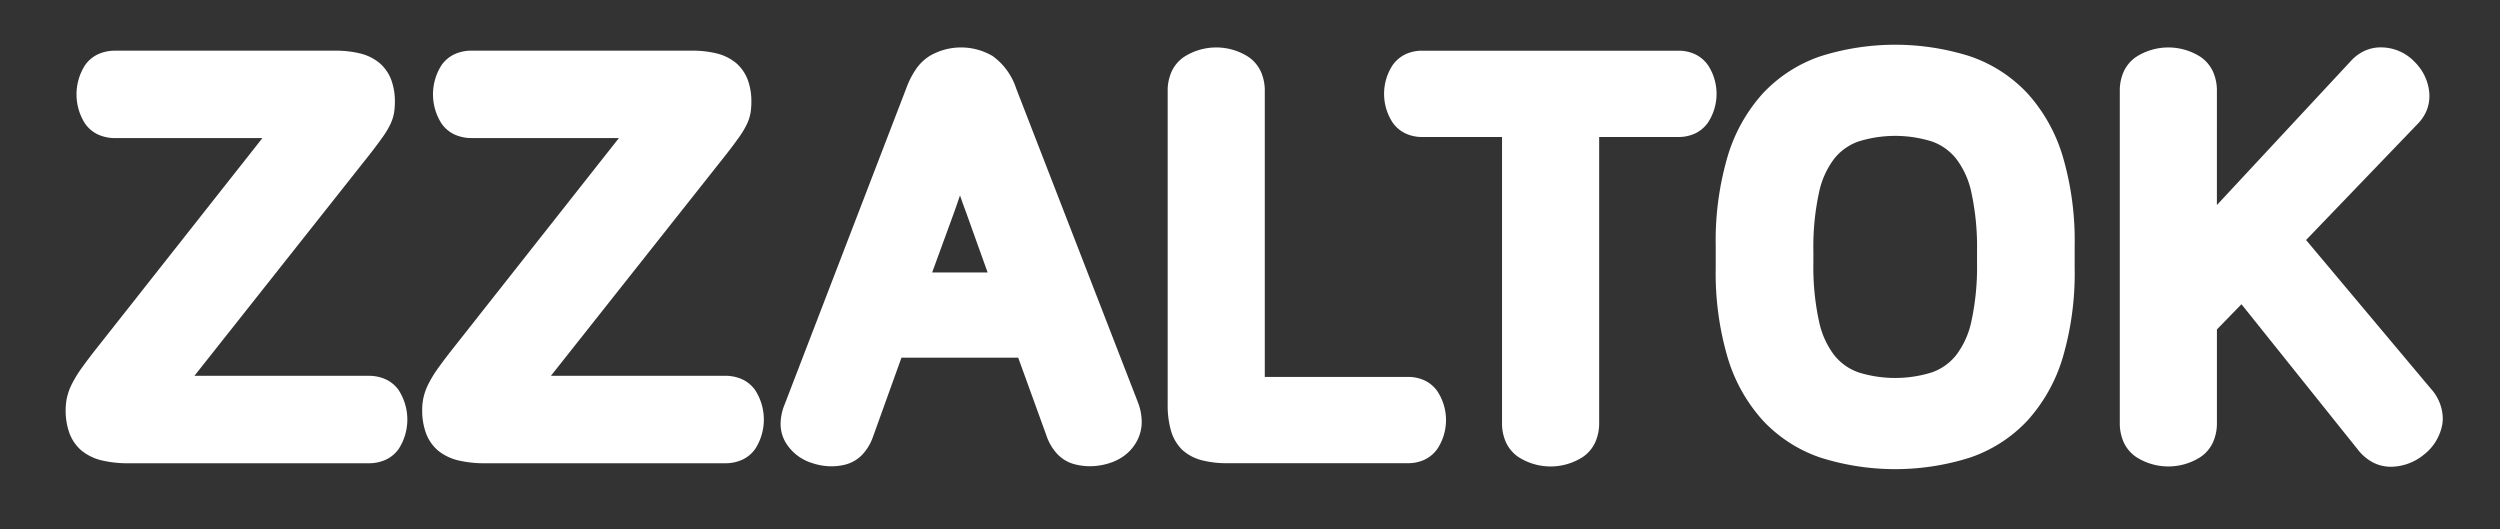
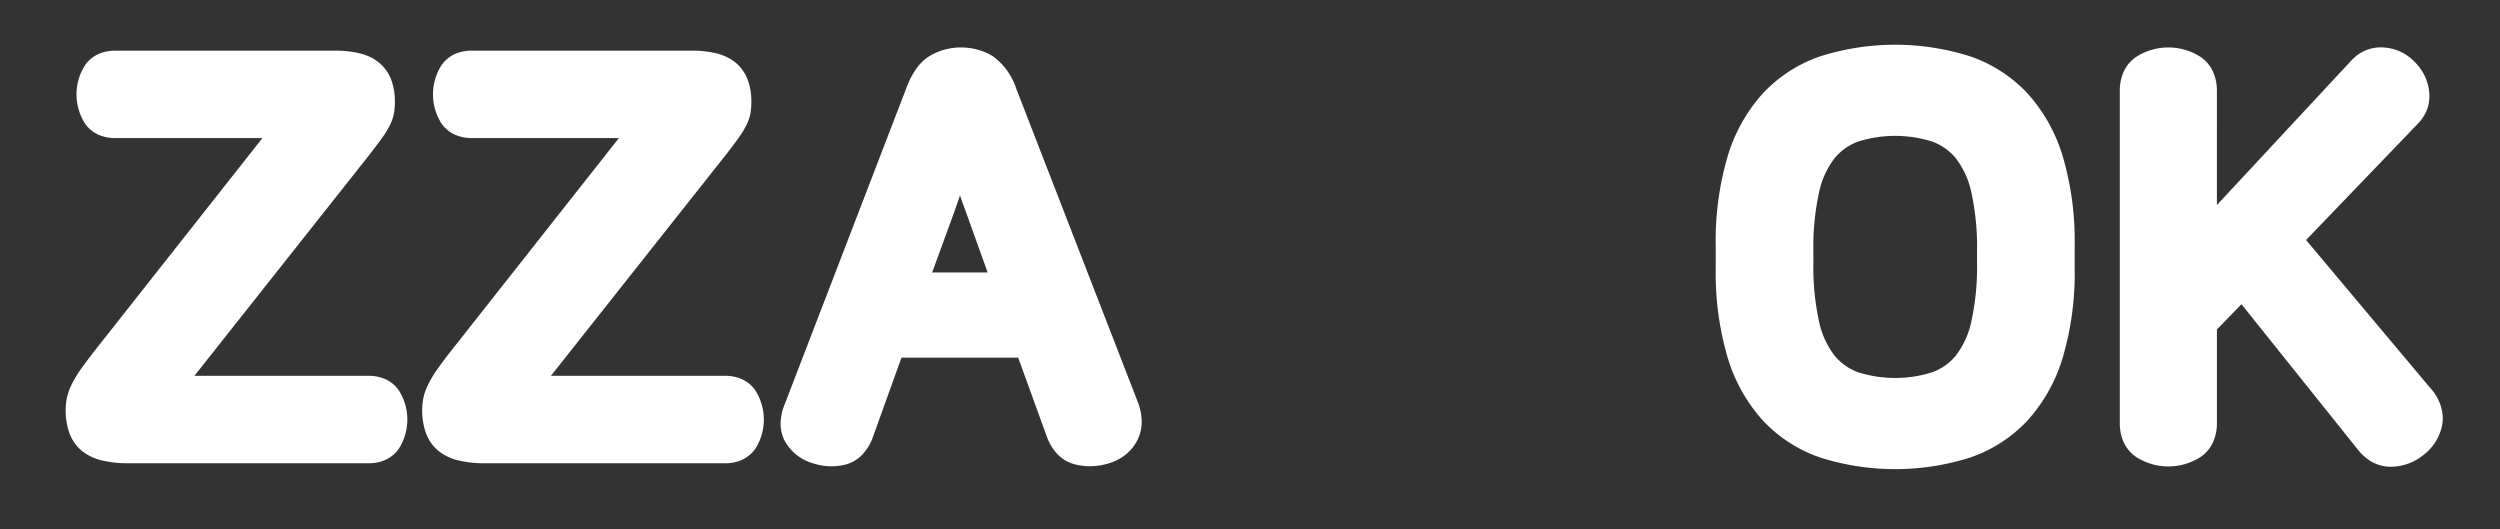
<svg xmlns="http://www.w3.org/2000/svg" width="359" height="76" viewBox="0 0 359 76">
  <rect x="0" y="0" width="359" height="76" fill="#333333" stroke="none" />
  <g id="img_z_logo" transform="translate(0 -0.021)">
    <g id="그룹_329" data-name="그룹 329" transform="translate(9.434 6.446)">
      <path id="패스_130" data-name="패스 130" d="M61.656,168.327a4.68,4.68,0,0,0-1.921-1.614,5.843,5.843,0,0,0-2.446-.494h-25l25.173-31.8.005-.007c.736-.946,1.333-1.742,1.8-2.4a13.068,13.068,0,0,0,1.149-1.895v-.007a6.316,6.316,0,0,0,.558-1.768v-.005h0a10.342,10.342,0,0,0,.1-1.444,8.938,8.938,0,0,0-.5-3.115,5.914,5.914,0,0,0-1.72-2.491h0a6.98,6.98,0,0,0-2.835-1.376,14.633,14.633,0,0,0-3.548-.38H20.931a5.83,5.83,0,0,0-2.443.492,4.683,4.683,0,0,0-1.924,1.617,7.79,7.79,0,0,0,0,8.33h0a4.668,4.668,0,0,0,1.924,1.618,5.837,5.837,0,0,0,2.443.491H42.053L18.507,161.931l0,0c-1,1.261-1.793,2.307-2.395,3.154h0a16.569,16.569,0,0,0-1.457,2.392,8.316,8.316,0,0,0-.7,2.015v-.005A8.725,8.725,0,0,0,13.8,171.1a9.531,9.531,0,0,0,.519,3.29,6.017,6.017,0,0,0,1.8,2.6h0a7.286,7.286,0,0,0,2.974,1.4,16.285,16.285,0,0,0,3.78.386H57.289a5.816,5.816,0,0,0,2.444-.494,4.677,4.677,0,0,0,1.924-1.616h0a7.791,7.791,0,0,0,0-8.328Z" transform="translate(-13.804 -118.677)" fill="#fff" />
      <path id="패스_131" data-name="패스 131" d="M100.025,168.325l0,0a4.7,4.7,0,0,0-1.923-1.614,5.837,5.837,0,0,0-2.444-.494h-25l25.173-31.8.005-.007c.737-.946,1.333-1.742,1.8-2.4a13.071,13.071,0,0,0,1.149-1.895v-.007a6.316,6.316,0,0,0,.558-1.768v-.007a10.342,10.342,0,0,0,.1-1.444,8.907,8.907,0,0,0-.5-3.115,5.914,5.914,0,0,0-1.72-2.491h0a6.98,6.98,0,0,0-2.835-1.376,14.634,14.634,0,0,0-3.548-.38H59.3a5.842,5.842,0,0,0-2.446.492,4.676,4.676,0,0,0-1.921,1.617,7.783,7.783,0,0,0,0,8.33h0a4.676,4.676,0,0,0,1.924,1.618,5.839,5.839,0,0,0,2.444.491H80.424L56.878,161.931l0,0c-1,1.261-1.793,2.307-2.395,3.154h0a16.568,16.568,0,0,0-1.457,2.392,8.316,8.316,0,0,0-.7,2.015v-.005a8.614,8.614,0,0,0-.152,1.613,9.531,9.531,0,0,0,.52,3.29,6,6,0,0,0,1.8,2.6h0a7.286,7.286,0,0,0,2.974,1.4,16.289,16.289,0,0,0,3.781.386H95.661a5.814,5.814,0,0,0,2.443-.494,4.678,4.678,0,0,0,1.924-1.616h0a7.791,7.791,0,0,0,0-8.328Z" transform="translate(-0.98 -118.677)" fill="#fff" />
      <path id="패스_132" data-name="패스 132" d="M142.046,170.108l-17.485-45.077,0-.008a9.313,9.313,0,0,0-3.354-4.6h0a8.943,8.943,0,0,0-9.071-.011v0a6.779,6.779,0,0,0-1.987,1.945,12.2,12.2,0,0,0-1.357,2.694h0L91.31,170.495l.005-.016a7.507,7.507,0,0,0-.567,2.735,5.257,5.257,0,0,0,.7,2.654,6.729,6.729,0,0,0,3.817,2.991,8.769,8.769,0,0,0,2.8.471,8.084,8.084,0,0,0,1.919-.231,5.137,5.137,0,0,0,2.486-1.432,7.174,7.174,0,0,0,1.514-2.483l.005-.015,4.113-11.434h16.767l4.028,11.11h0a7.4,7.4,0,0,0,1.533,2.666,5.266,5.266,0,0,0,2.628,1.548h0a8.8,8.8,0,0,0,2.116.259,9.2,9.2,0,0,0,2.817-.451,7.119,7.119,0,0,0,2.316-1.222,6.341,6.341,0,0,0,1.642-2.007v0a5.8,5.8,0,0,0,.655-2.714,7.929,7.929,0,0,0-.556-2.807Zm-26.265-31.927-.011-.032.008.023Zm-.128,4.72q.47-1.337.857-2.471c.264.775.562,1.6.894,2.494l3.074,8.574H112.51l3.138-8.586Z" transform="translate(11.912 -118.794)" fill="#fff" />
      <path id="패스_133" data-name="패스 133" d="M91.273,161.67h0l0,0Z" transform="translate(12.086 -104.595)" fill="#fff" />
-       <path id="패스_134" data-name="패스 134" d="M171.171,168.6a4.713,4.713,0,0,0-1.881-1.606,5.633,5.633,0,0,0-2.407-.5H146.354V125.455a6.662,6.662,0,0,0-.547-2.767,5.165,5.165,0,0,0-1.8-2.147h0a8.556,8.556,0,0,0-9.251,0h0a5.165,5.165,0,0,0-1.8,2.147,6.662,6.662,0,0,0-.547,2.767v44.98a13.341,13.341,0,0,0,.436,3.636,6.3,6.3,0,0,0,1.606,2.847,6.486,6.486,0,0,0,2.883,1.546,14.137,14.137,0,0,0,3.678.42h25.87a5.623,5.623,0,0,0,2.406-.5,4.716,4.716,0,0,0,1.884-1.608h0a7.525,7.525,0,0,0,0-8.172Z" transform="translate(25.835 -118.794)" fill="#fff" />
-       <path id="패스_135" data-name="패스 135" d="M202.232,121.642h0a4.723,4.723,0,0,0-1.884-1.608,5.609,5.609,0,0,0-2.407-.5H161.2a5.6,5.6,0,0,0-2.406.5,4.722,4.722,0,0,0-1.887,1.608,7.526,7.526,0,0,0,0,8.173,4.715,4.715,0,0,0,1.887,1.609,5.6,5.6,0,0,0,2.406.5h11.438V172.96a6.662,6.662,0,0,0,.547,2.767,5.142,5.142,0,0,0,1.8,2.148h0a8.554,8.554,0,0,0,9.254,0h0a5.142,5.142,0,0,0,1.8-2.148,6.664,6.664,0,0,0,.548-2.767V131.923h11.36a5.6,5.6,0,0,0,2.406-.5,4.7,4.7,0,0,0,1.885-1.61,7.522,7.522,0,0,0,0-8.171Z" transform="translate(33.619 -118.677)" fill="#fff" />
      <path id="패스_136" data-name="패스 136" d="M156.6,127.24h0Z" transform="translate(33.922 -116.101)" fill="#fff" />
      <path id="패스_137" data-name="패스 137" d="M241.255,135.015a23.507,23.507,0,0,0-5.067-9.114,20.23,20.23,0,0,0-8.261-5.344,35.578,35.578,0,0,0-21.522,0h0a20.261,20.261,0,0,0-8.262,5.344,23.483,23.483,0,0,0-5.066,9.115,42.932,42.932,0,0,0-1.682,12.754v3.186a42.935,42.935,0,0,0,1.682,12.755l.009.029-.009-.031a23.463,23.463,0,0,0,5.066,9.115,20.221,20.221,0,0,0,8.262,5.344,35.582,35.582,0,0,0,21.523,0,20.218,20.218,0,0,0,8.263-5.344,23.5,23.5,0,0,0,5.066-9.114,42.983,42.983,0,0,0,1.682-12.755V147.77a42.981,42.981,0,0,0-1.682-12.754ZM225.91,163.478h0a7.771,7.771,0,0,1-3.446,2.452,17.679,17.679,0,0,1-10.6,0,7.779,7.779,0,0,1-3.446-2.454,12.124,12.124,0,0,1-2.2-4.907h0a36.812,36.812,0,0,1-.8-8.39v-1.633a36.82,36.82,0,0,1,.8-8.39,12.154,12.154,0,0,1,2.2-4.91v0a7.813,7.813,0,0,1,3.448-2.456,17.707,17.707,0,0,1,10.6,0,7.8,7.8,0,0,1,3.446,2.455,12.139,12.139,0,0,1,2.206,4.909,36.823,36.823,0,0,1,.8,8.39v1.633a36.837,36.837,0,0,1-.8,8.391h0A12.143,12.143,0,0,1,225.91,163.478Z" transform="translate(45.549 -118.891)" fill="#fff" />
      <path id="패스_138" data-name="패스 138" d="M279.513,168.145h0l-17.88-21.307,15.976-16.622h0v0l.025-.024v0a6.053,6.053,0,0,0,1.254-1.816,5.446,5.446,0,0,0,.456-2.2,6.419,6.419,0,0,0-.036-.66,7.04,7.04,0,0,0-2.052-4.22h0c0-.007-.012-.011-.019-.017a.109.109,0,0,0-.02-.023h0a6.645,6.645,0,0,0-4.312-2.057c-.177-.016-.355-.024-.531-.024a5.609,5.609,0,0,0-2.319.492,6.082,6.082,0,0,0-1.921,1.394l-.005.007-19.3,20.747V125.46a6.661,6.661,0,0,0-.547-2.767,5.164,5.164,0,0,0-1.8-2.147h0a8.556,8.556,0,0,0-9.251,0h0a5.164,5.164,0,0,0-1.8,2.147,6.662,6.662,0,0,0-.547,2.767V173.08a6.662,6.662,0,0,0,.547,2.767,5.15,5.15,0,0,0,1.8,2.148h0a8.551,8.551,0,0,0,9.253,0h0a5.144,5.144,0,0,0,1.8-2.148,6.661,6.661,0,0,0,.547-2.767v-13.4l3.524-3.621,16.684,20.839h0a6.917,6.917,0,0,0,2.077,1.816,5.53,5.53,0,0,0,2.667.684h.121a7.568,7.568,0,0,0,4.627-1.721l0,0h0a7.086,7.086,0,0,0,2.656-4.323v0a5.588,5.588,0,0,0,.079-.934A6.533,6.533,0,0,0,279.513,168.145Z" transform="translate(60.084 -118.798)" fill="#fff" />
    </g>
    <rect id="사각형_22" data-name="사각형 22" width="359" height="76" transform="translate(0 0.021)" fill="none" />
  </g>
</svg>